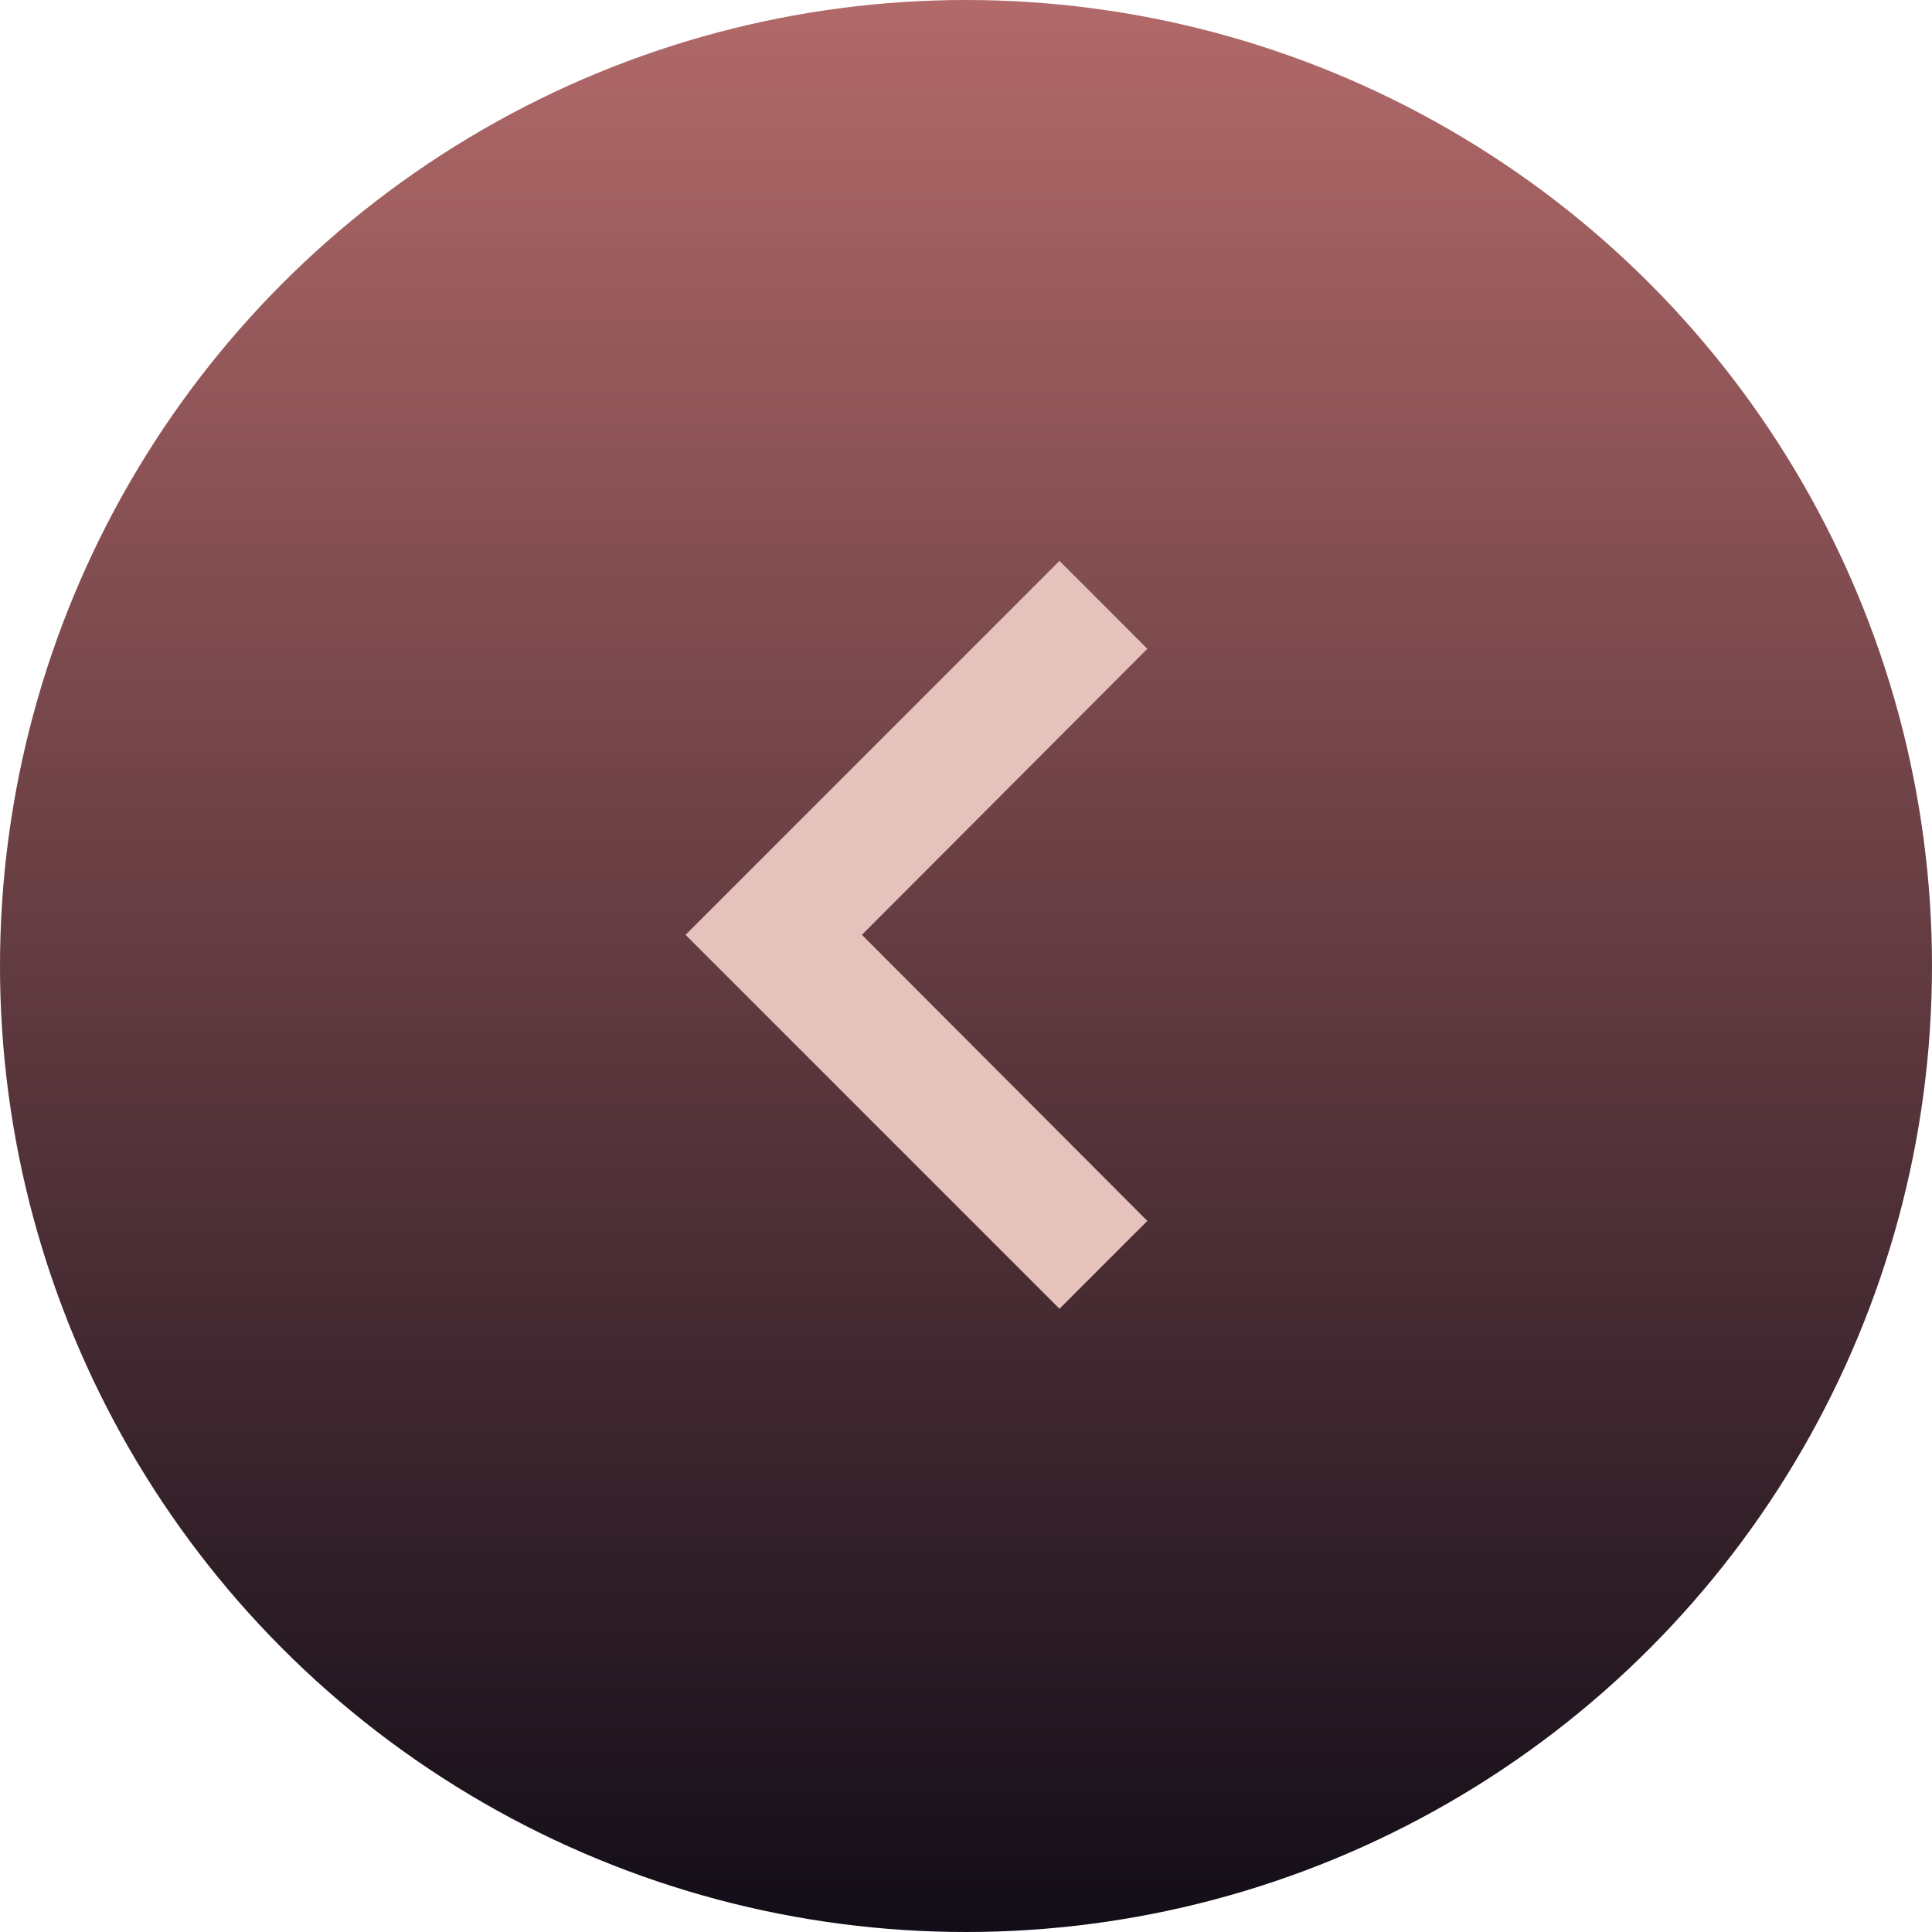
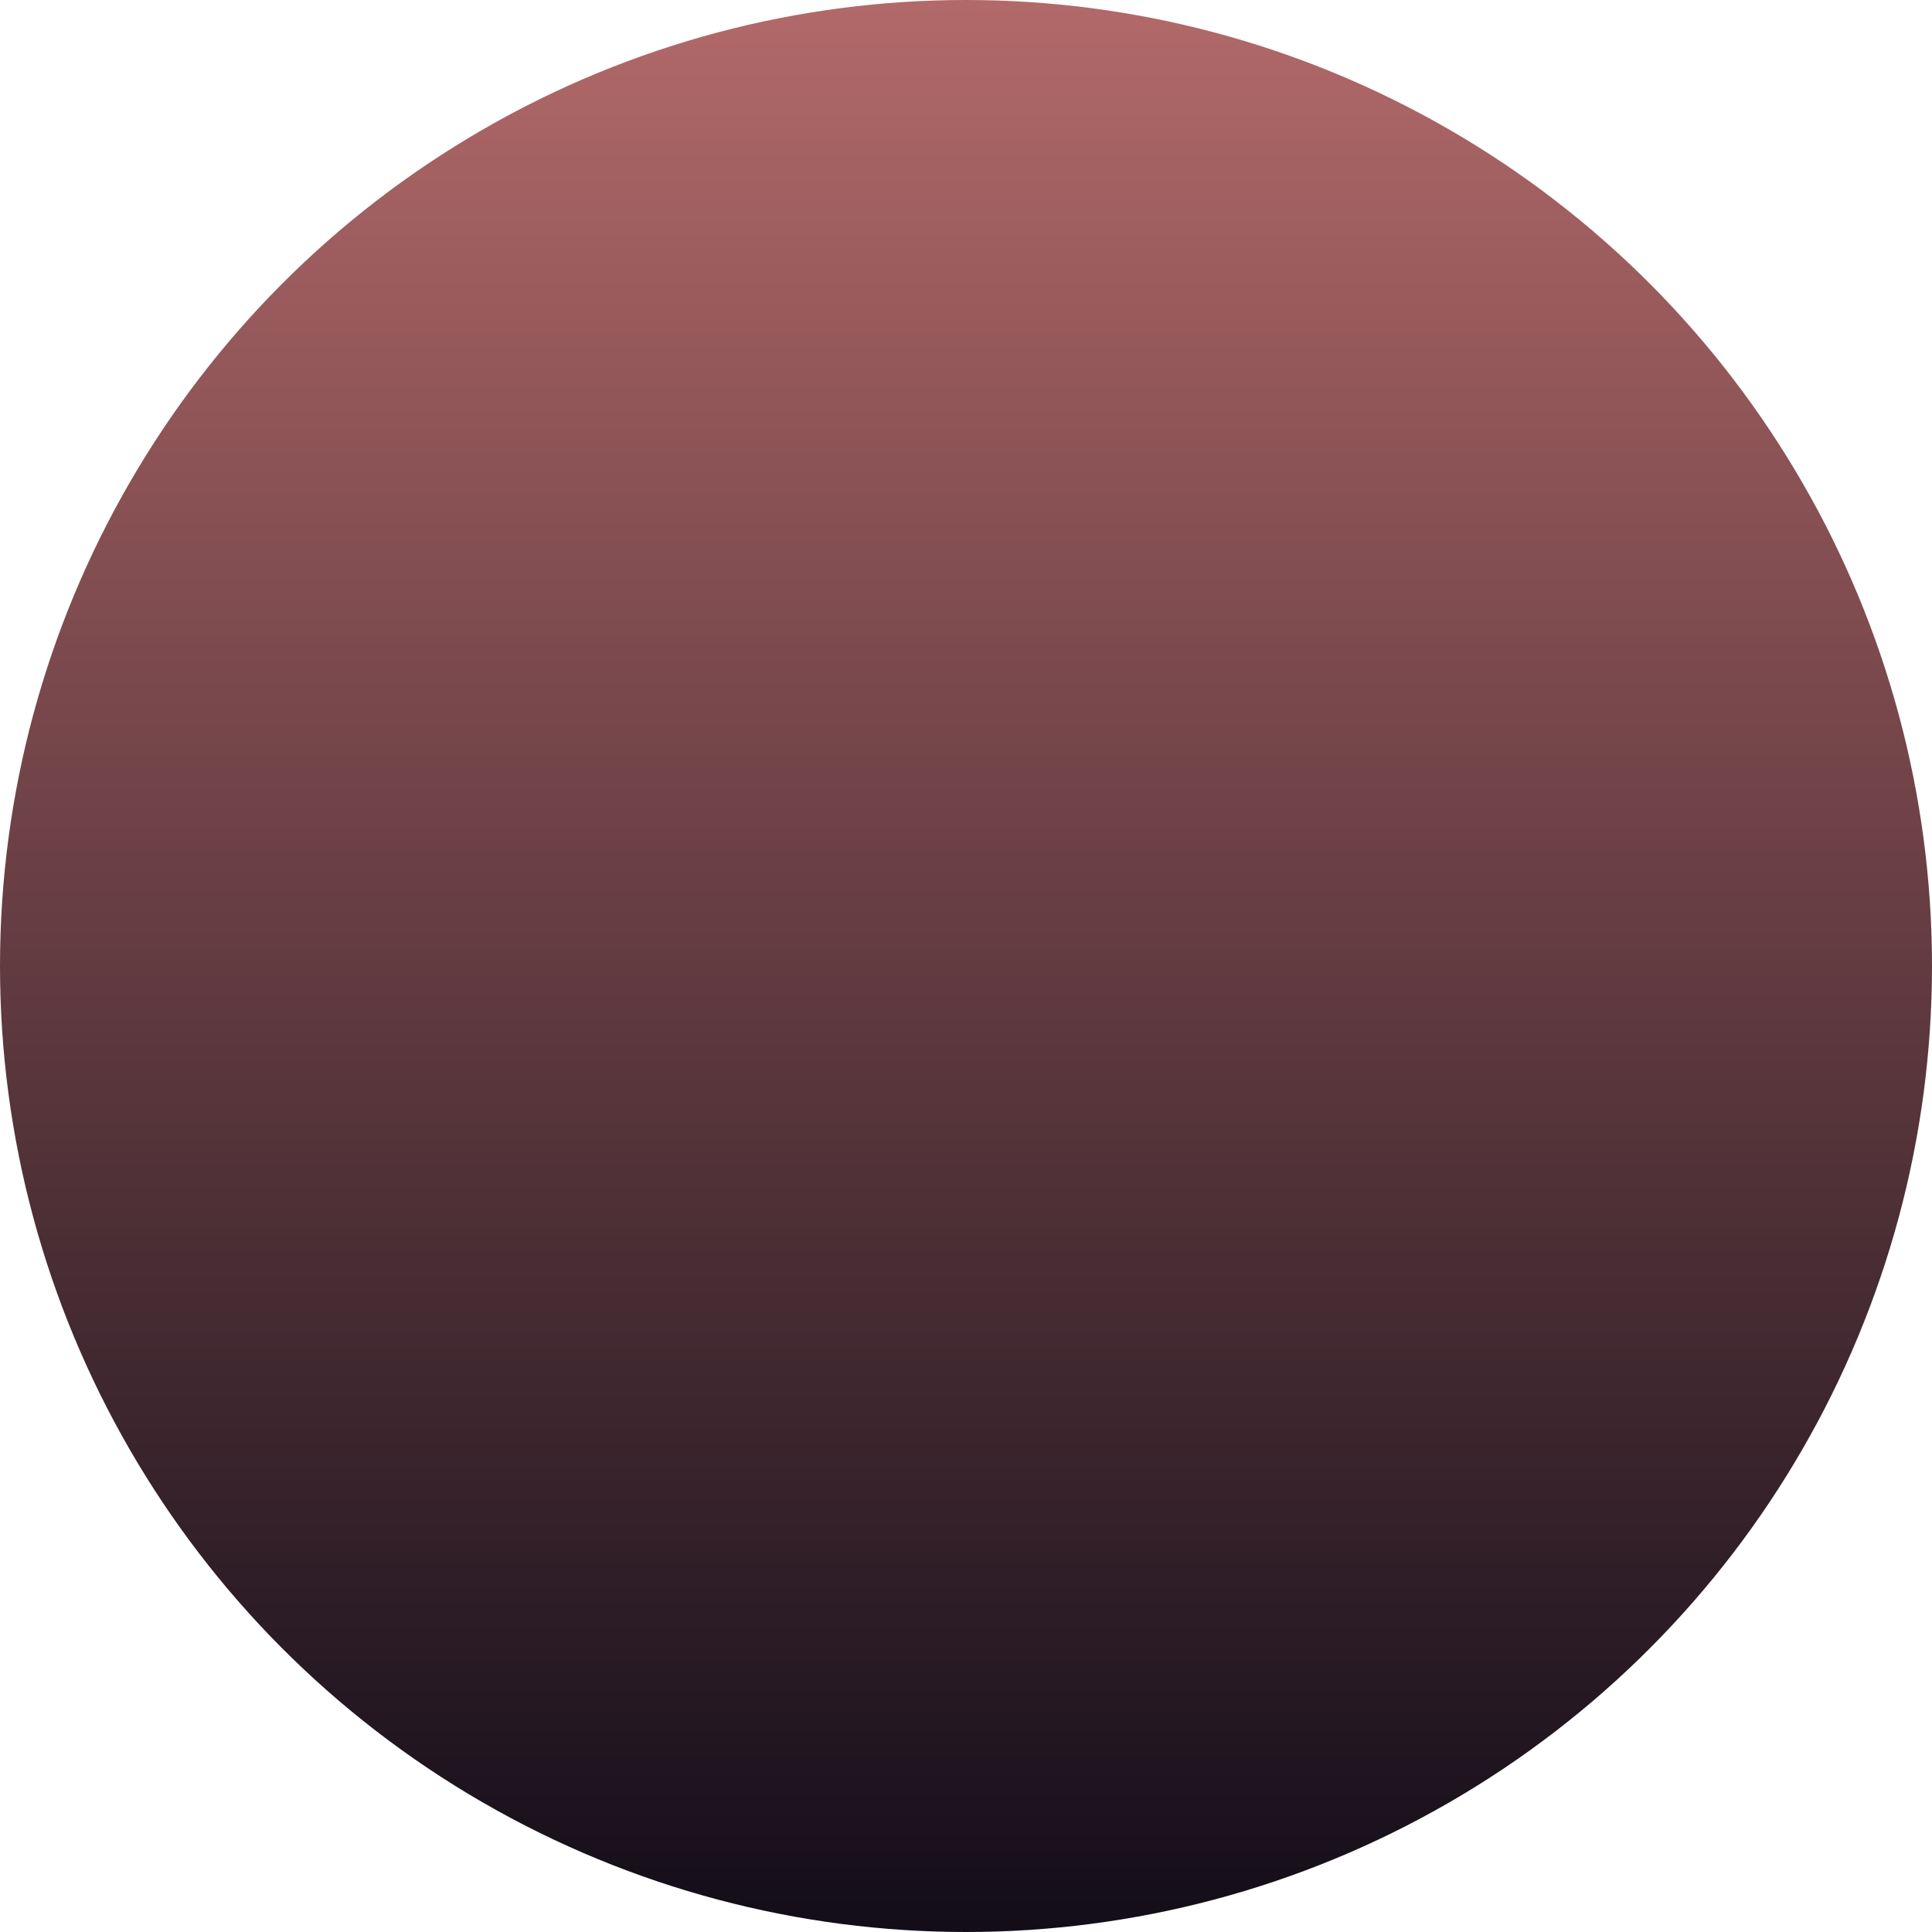
<svg xmlns="http://www.w3.org/2000/svg" width="31" height="31" viewBox="0 0 31 31" fill="none">
  <path d="M22 18H16V24H14V18H8V16H14V10H16V16H22V18Z" fill="url(#paint0_linear_122_1786)" />
  <circle cx="15.5" cy="15.5" r="15.5" fill="url(#paint1_linear_122_1786)" />
  <g clip-path="url(#clip0_122_1786)">
-     <path d="M18.41 10.41L17 9L11 15L17 21L18.41 19.59L13.83 15L18.41 10.41Z" fill="#E6C2BC" />
-   </g>
+     </g>
  <defs>
    <linearGradient id="paint0_linear_122_1786" x1="15" y1="10" x2="15" y2="24" gradientUnits="userSpaceOnUse">
      <stop stop-color="#B26969" />
      <stop offset="1" stop-color="#120D18" />
    </linearGradient>
    <linearGradient id="paint1_linear_122_1786" x1="15.5" y1="0" x2="15.5" y2="31" gradientUnits="userSpaceOnUse">
      <stop stop-color="#B26969" />
      <stop offset="1" stop-color="#120D18" />
    </linearGradient>
    <clipPath id="clip0_122_1786">
      <rect width="24" height="24" fill="white" transform="translate(3 3)" />
    </clipPath>
  </defs>
</svg>